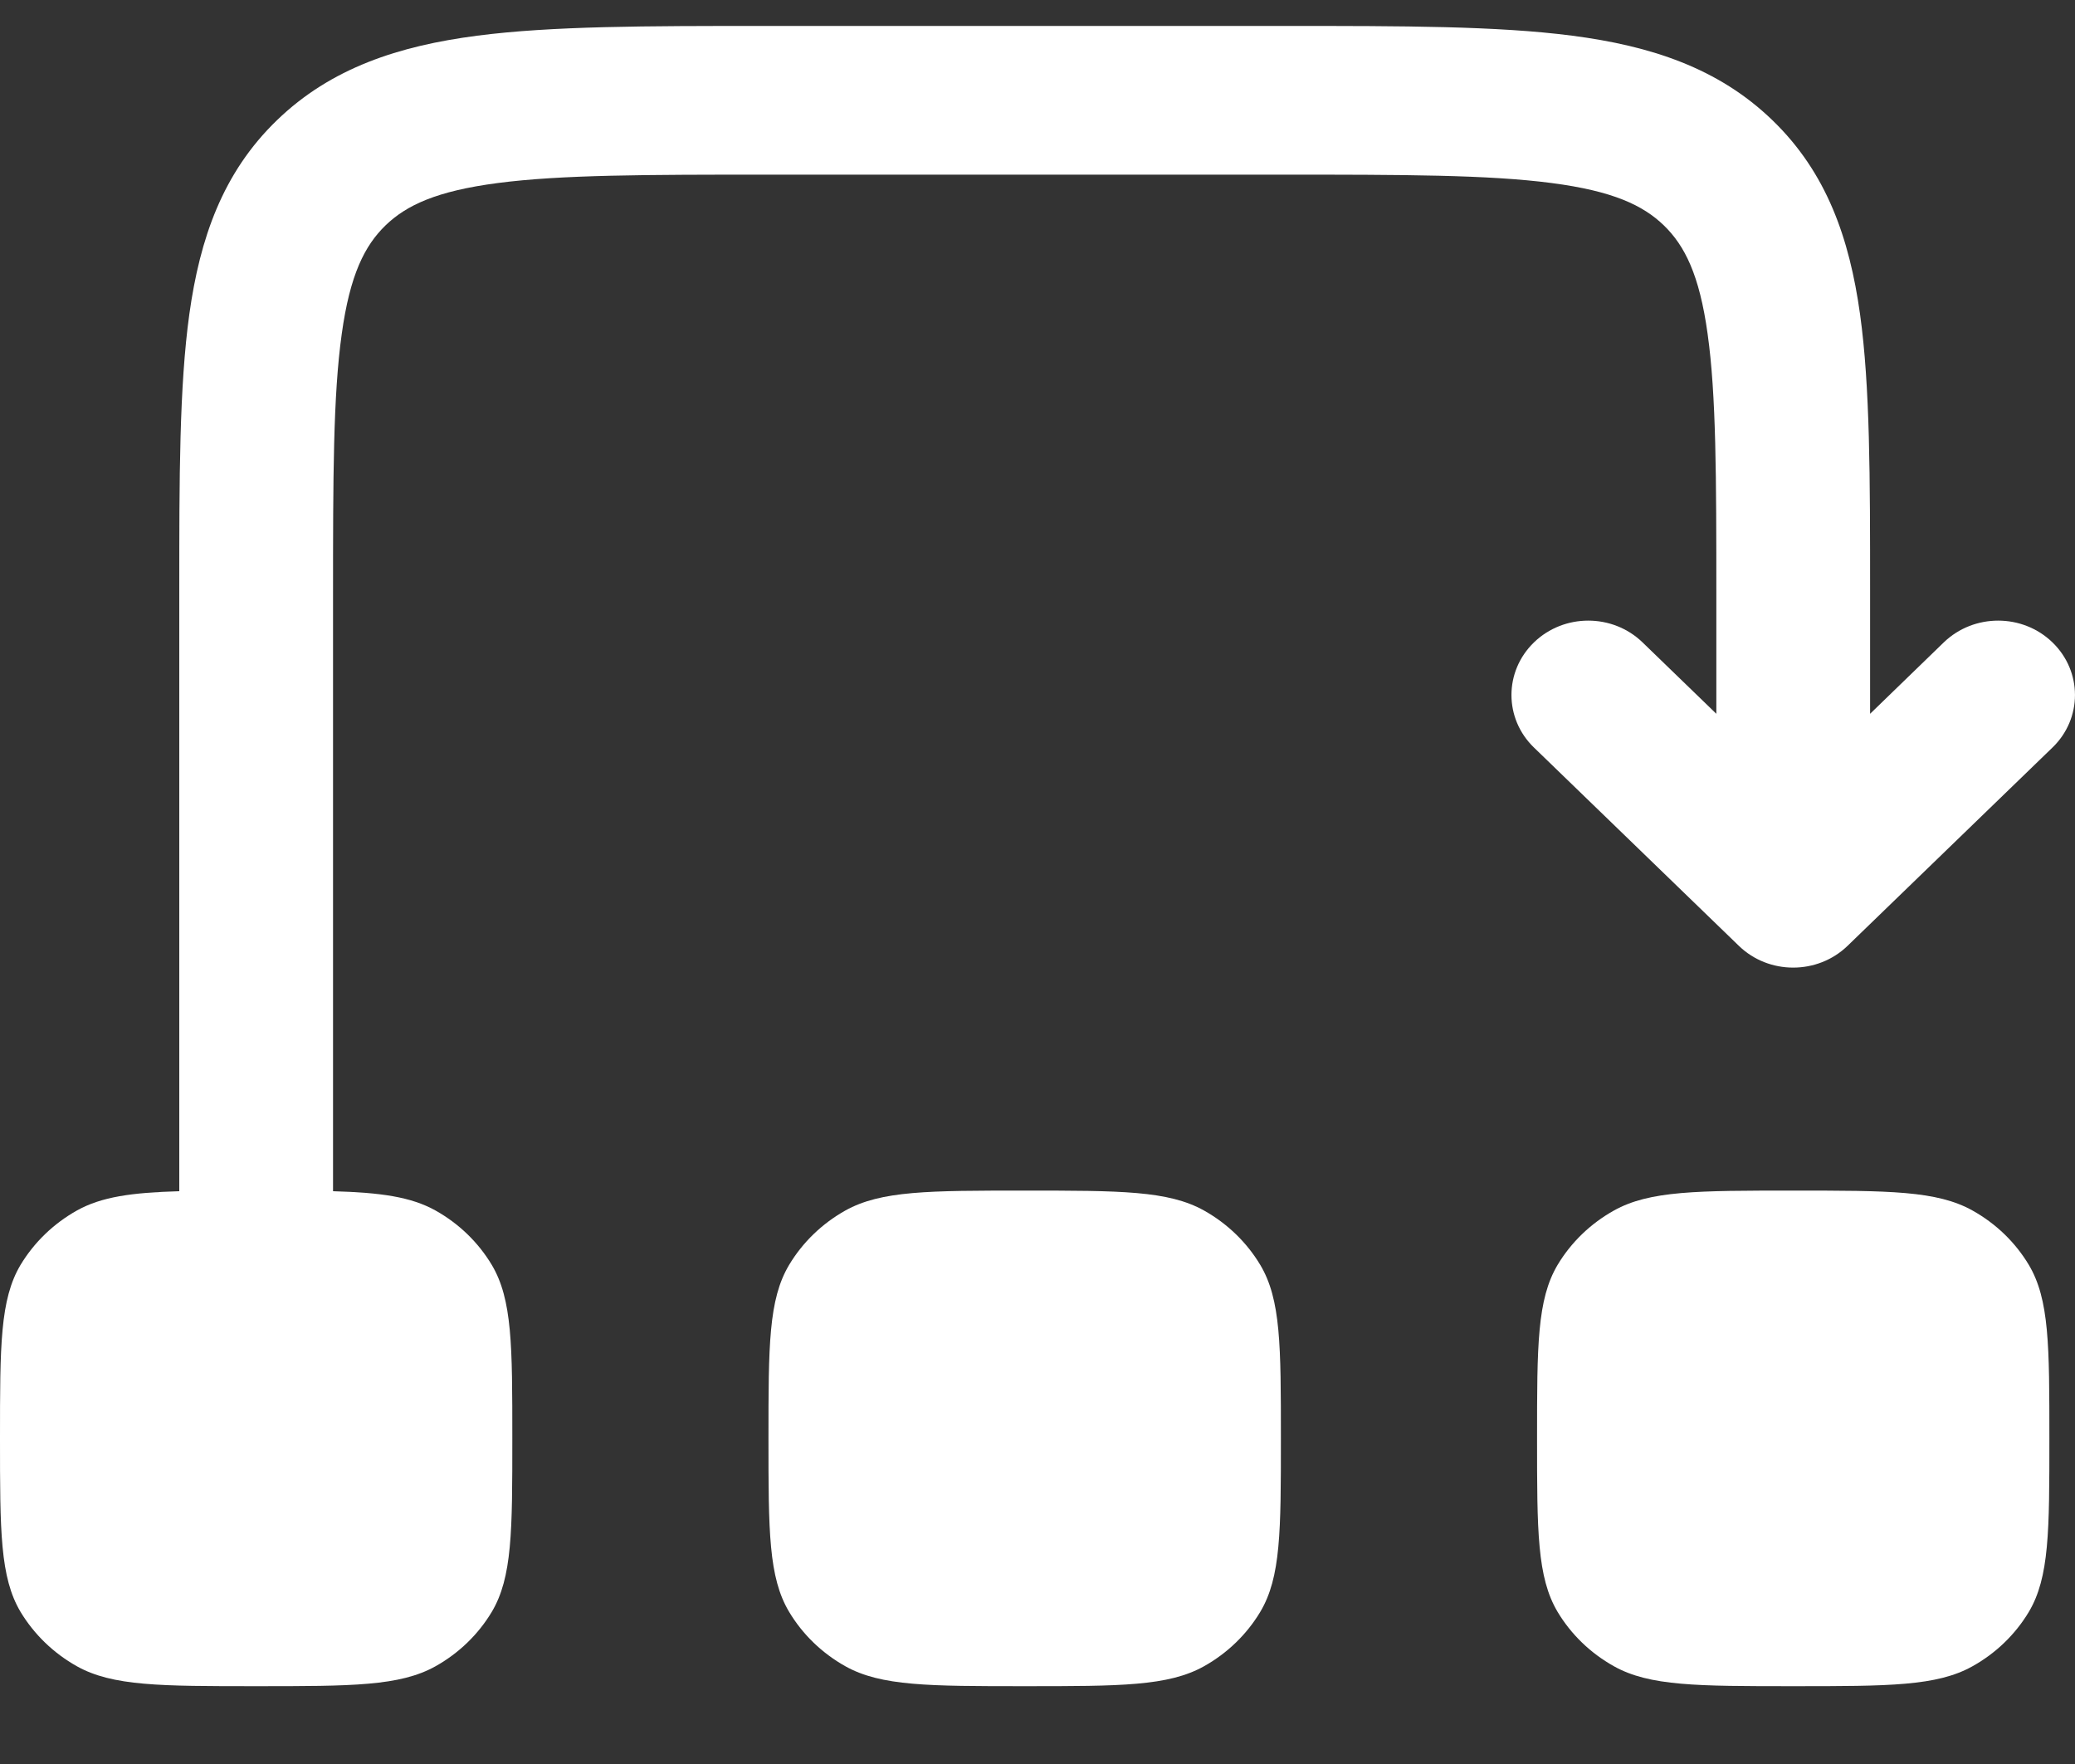
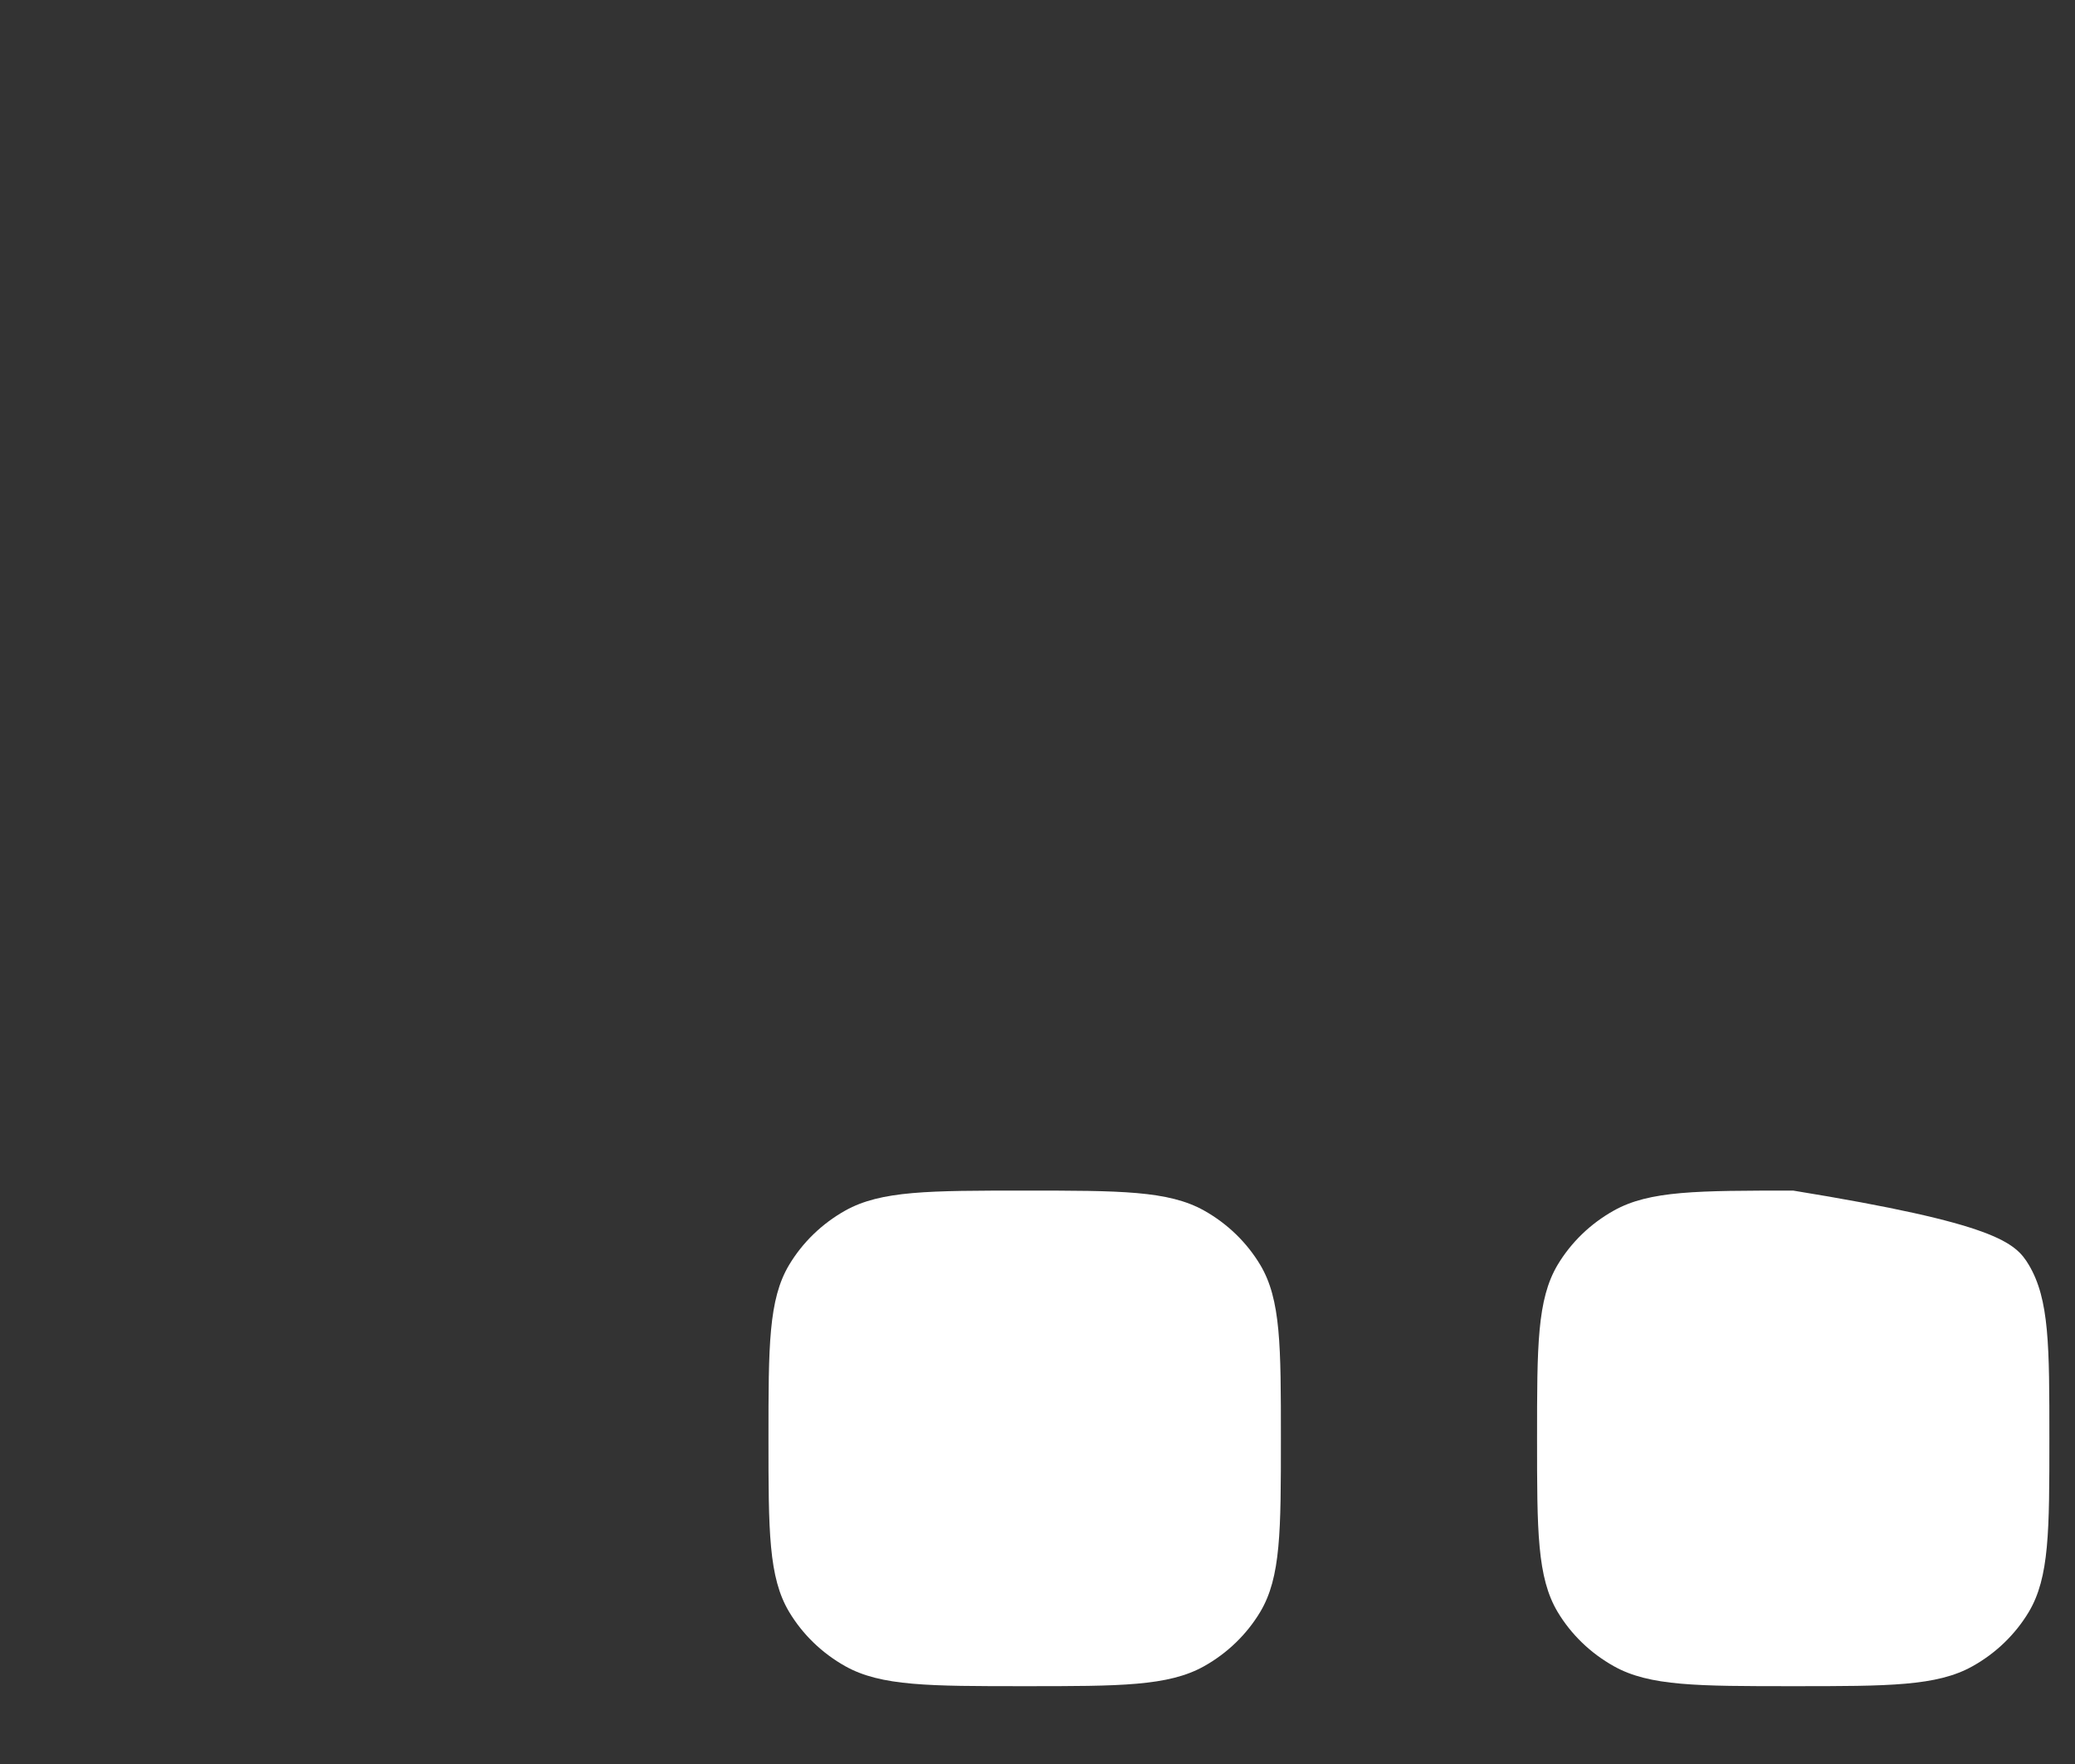
<svg xmlns="http://www.w3.org/2000/svg" width="20" height="17" viewBox="0 0 20 17" fill="none">
  <rect x="0" y="0" width="20" height="17" fill="#333333" stroke="none" />
-   <path d="M7.354 0.25C6.236 0.25 5.321 0.25 4.599 0.344C3.845 0.442 3.191 0.654 2.669 1.159C2.146 1.664 1.927 2.297 1.825 3.027C1.728 3.725 1.728 4.609 1.728 5.691L1.728 11.48C1.269 11.493 0.977 11.534 0.741 11.666C0.516 11.792 0.329 11.973 0.198 12.19C0 12.523 0 12.969 0 13.862C0 14.755 0 15.201 0.198 15.534C0.329 15.751 0.516 15.932 0.741 16.058C1.085 16.25 1.546 16.25 2.469 16.25C3.392 16.25 3.854 16.25 4.198 16.058C4.423 15.932 4.61 15.751 4.74 15.534C4.938 15.201 4.938 14.755 4.938 13.862C4.938 12.969 4.938 12.523 4.74 12.19C4.61 11.973 4.423 11.792 4.198 11.666C3.961 11.534 3.669 11.493 3.21 11.48V5.743C3.21 4.597 3.211 3.809 3.294 3.218C3.373 2.647 3.515 2.367 3.716 2.172C3.917 1.978 4.207 1.841 4.797 1.764C5.408 1.684 6.223 1.683 7.407 1.683H12.346C13.531 1.683 14.345 1.684 14.956 1.764C15.546 1.841 15.836 1.978 16.037 2.172C16.238 2.367 16.38 2.647 16.459 3.218C16.542 3.809 16.543 4.597 16.543 5.743V6.879L15.832 6.191C15.543 5.911 15.074 5.911 14.785 6.191C14.496 6.471 14.496 6.925 14.785 7.204L16.76 9.115C17.049 9.395 17.518 9.395 17.808 9.115L19.783 7.204C20.072 6.925 20.072 6.471 19.783 6.191C19.494 5.911 19.025 5.911 18.735 6.191L18.025 6.879V5.691C18.025 4.609 18.025 3.725 17.928 3.027C17.826 2.297 17.607 1.664 17.084 1.159C16.562 0.654 15.908 0.442 15.154 0.344C14.432 0.25 13.518 0.25 12.399 0.25H7.354Z" fill="white" />
  <path d="M7.606 12.19C7.407 12.523 7.407 12.969 7.407 13.862C7.407 14.755 7.407 15.201 7.606 15.534C7.736 15.751 7.923 15.932 8.148 16.058C8.492 16.25 8.953 16.25 9.877 16.25C10.8 16.25 11.261 16.25 11.605 16.058C11.83 15.932 12.017 15.751 12.147 15.534C12.346 15.201 12.346 14.755 12.346 13.862C12.346 12.969 12.346 12.523 12.147 12.19C12.017 11.973 11.83 11.792 11.605 11.666C11.261 11.474 10.8 11.474 9.877 11.474C8.953 11.474 8.492 11.474 8.148 11.666C7.923 11.792 7.736 11.973 7.606 12.19Z" fill="white" />
-   <path d="M14.815 13.862C14.815 12.969 14.815 12.523 15.013 12.19C15.143 11.973 15.33 11.792 15.556 11.666C15.899 11.474 16.361 11.474 17.284 11.474C18.207 11.474 18.669 11.474 19.012 11.666C19.238 11.792 19.425 11.973 19.555 12.19C19.753 12.523 19.753 12.969 19.753 13.862C19.753 14.755 19.753 15.201 19.555 15.534C19.425 15.751 19.238 15.932 19.012 16.058C18.669 16.25 18.207 16.25 17.284 16.25C16.361 16.25 15.899 16.25 15.556 16.058C15.33 15.932 15.143 15.751 15.013 15.534C14.815 15.201 14.815 14.755 14.815 13.862Z" fill="white" />
+   <path d="M14.815 13.862C14.815 12.969 14.815 12.523 15.013 12.19C15.143 11.973 15.33 11.792 15.556 11.666C15.899 11.474 16.361 11.474 17.284 11.474C19.238 11.792 19.425 11.973 19.555 12.19C19.753 12.523 19.753 12.969 19.753 13.862C19.753 14.755 19.753 15.201 19.555 15.534C19.425 15.751 19.238 15.932 19.012 16.058C18.669 16.25 18.207 16.25 17.284 16.25C16.361 16.25 15.899 16.25 15.556 16.058C15.33 15.932 15.143 15.751 15.013 15.534C14.815 15.201 14.815 14.755 14.815 13.862Z" fill="white" />
</svg>